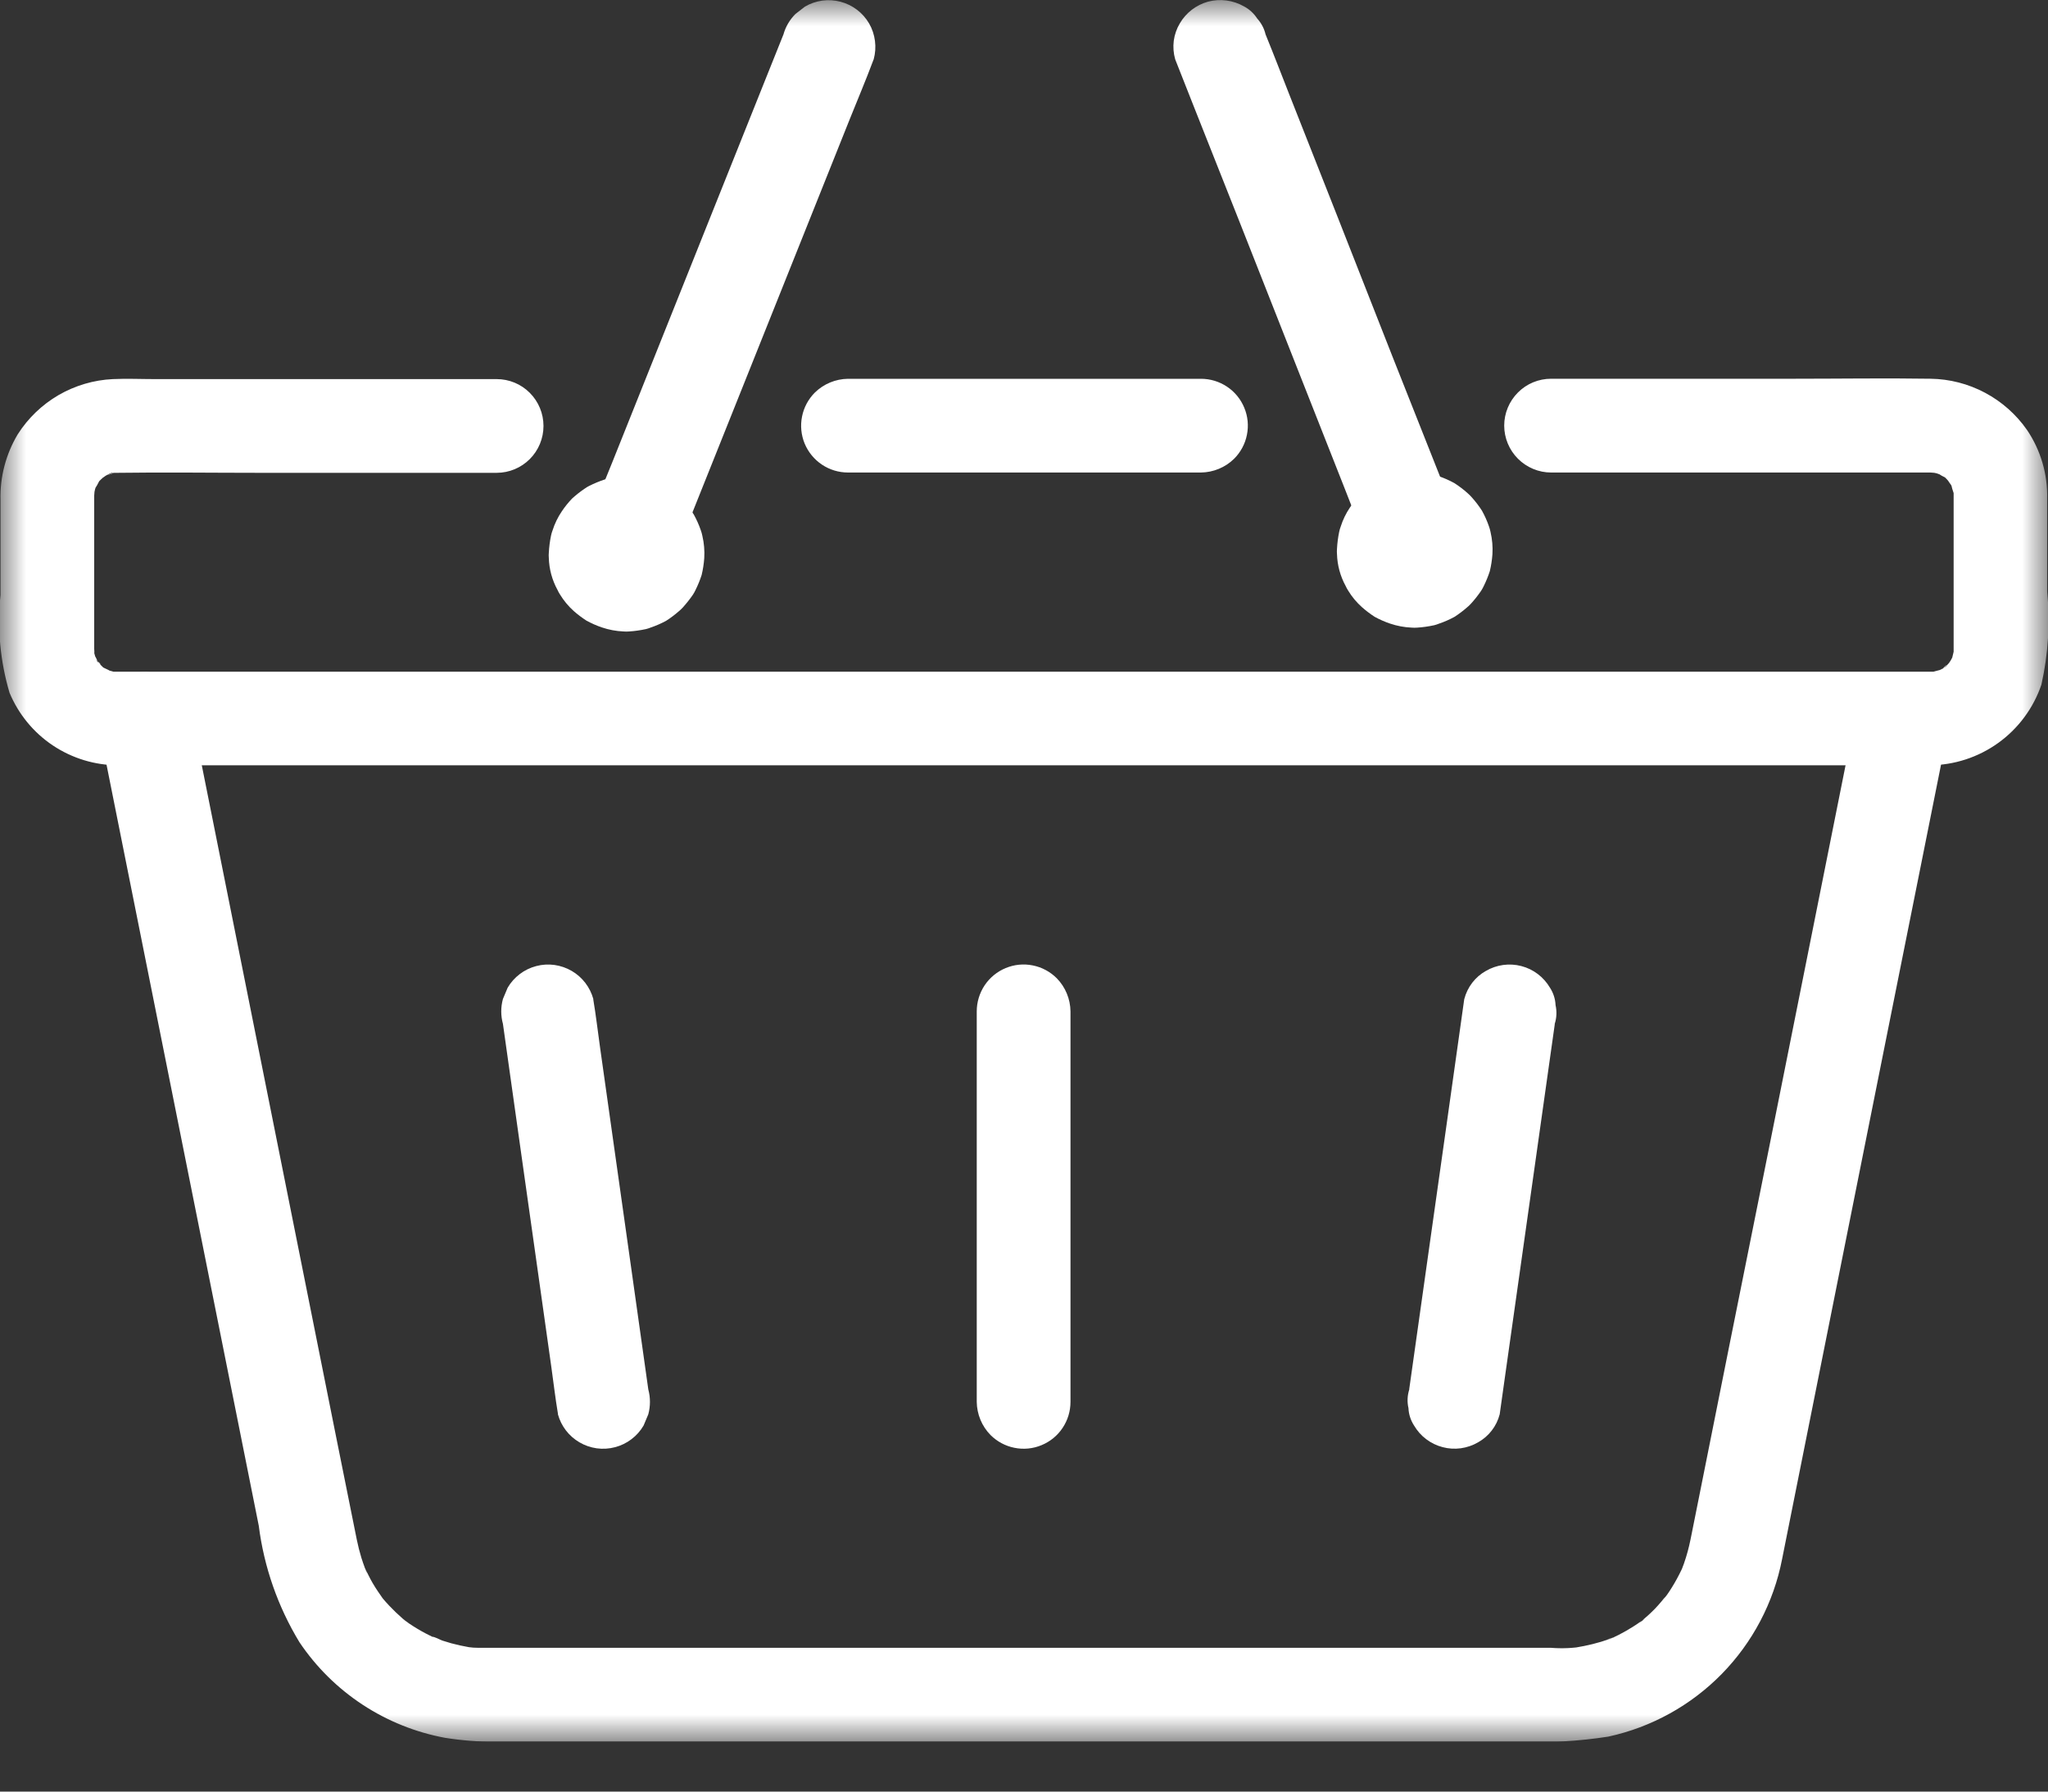
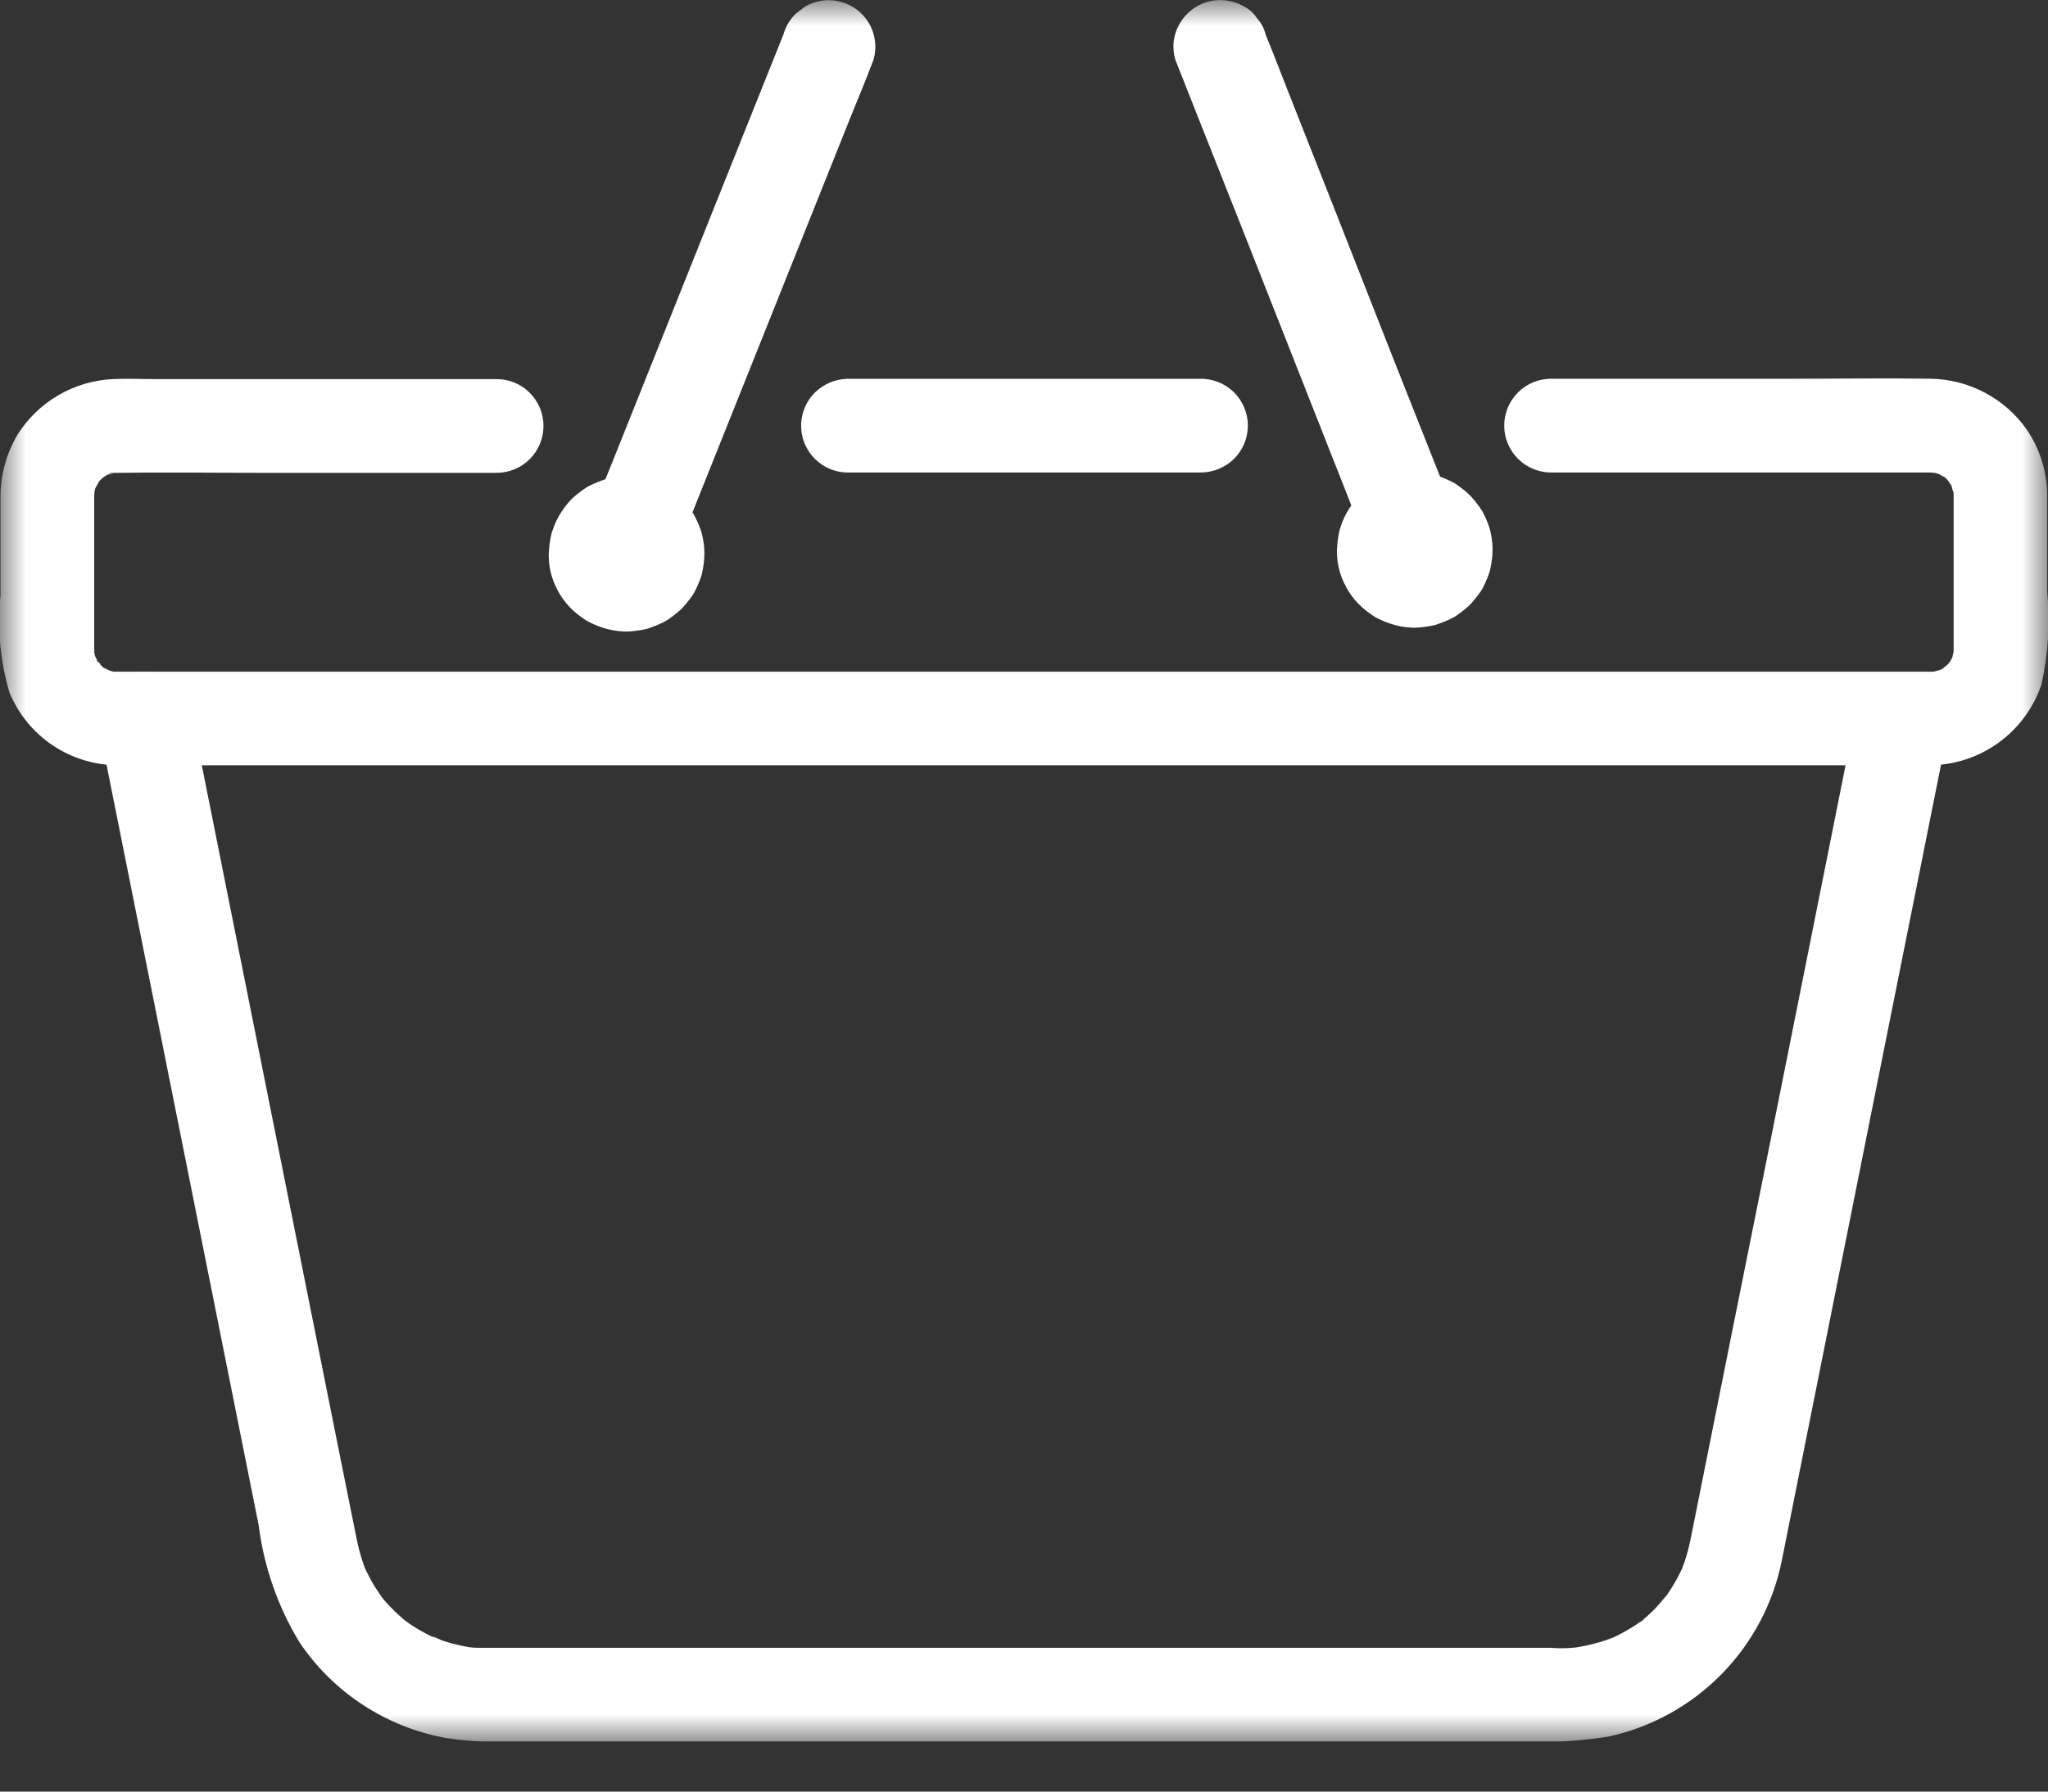
<svg xmlns="http://www.w3.org/2000/svg" width="40" height="35" viewBox="0 0 40 35" fill="none">
  <rect x="0" y="0" width="40" height="35" fill="#333333" stroke="none" />
  <g clip-path="url(#clip0_226_21)">
    <mask id="mask0_226_21" style="mask-type:luminance" maskUnits="userSpaceOnUse" x="0" y="0" width="40" height="35">
      <path d="M40 0H0V34.024H40V0Z" fill="white" />
    </mask>
    <g mask="url(#mask0_226_21)">
      <path d="M30.295 9.231H36.847C37.132 9.231 37.418 9.231 37.703 9.231C37.744 9.231 37.897 9.252 37.744 9.225C37.575 9.195 37.788 9.237 37.826 9.247C37.858 9.26 37.892 9.27 37.926 9.278C38.049 9.317 38.182 9.308 38.298 9.251C38.413 9.195 38.503 9.095 38.548 8.975C38.592 8.854 38.588 8.72 38.537 8.602C38.485 8.484 38.39 8.39 38.271 8.34C38.152 8.291 38.019 8.289 37.898 8.335C37.778 8.382 37.681 8.473 37.626 8.589C37.571 8.706 37.563 8.839 37.605 8.962C37.646 9.084 37.733 9.185 37.847 9.245C37.895 9.278 37.946 9.308 37.999 9.332C38.072 9.355 37.923 9.274 37.914 9.262C37.937 9.285 37.962 9.307 37.989 9.327C38.031 9.366 38.066 9.415 38.108 9.453C38.171 9.51 38.041 9.373 38.04 9.367C38.04 9.39 38.092 9.449 38.106 9.473C38.12 9.497 38.129 9.518 38.141 9.54C38.212 9.666 38.109 9.478 38.108 9.461C38.12 9.519 38.137 9.577 38.157 9.633C38.199 9.833 38.157 9.47 38.157 9.623C38.157 9.643 38.157 9.662 38.157 9.682C38.157 9.736 38.157 9.791 38.157 9.845V12.552C38.157 12.594 38.157 12.635 38.157 12.677C38.157 12.703 38.157 12.731 38.157 12.757C38.157 12.875 38.198 12.557 38.172 12.67C38.159 12.729 38.145 12.786 38.13 12.845C38.091 12.995 38.222 12.68 38.147 12.814C38.131 12.843 38.116 12.873 38.1 12.902C38.084 12.931 37.989 13.051 38.088 12.934C38.187 12.817 38.053 12.97 38.03 12.992C38.007 13.014 37.949 13.055 37.919 13.092C38.039 12.945 38.053 12.999 37.983 13.036C37.961 13.048 37.94 13.062 37.918 13.074C37.896 13.086 37.857 13.103 37.829 13.12C37.743 13.173 38.006 13.063 37.907 13.084C37.849 13.096 37.792 13.116 37.734 13.13C37.588 13.164 37.948 13.117 37.743 13.122H2.287C2.26 13.122 2.233 13.122 2.206 13.122C2.088 13.122 2.406 13.163 2.293 13.137L2.217 13.122C2.184 13.114 2.151 13.102 2.117 13.095C1.999 13.069 2.165 13.11 2.194 13.133C2.145 13.101 2.093 13.074 2.039 13.051C1.861 12.956 2.146 13.161 2.039 13.062L1.915 12.94C1.898 12.923 1.885 12.898 1.867 12.883C2.018 13.006 1.954 13.006 1.91 12.925C1.887 12.871 1.859 12.819 1.828 12.77C1.841 12.786 1.901 12.984 1.866 12.847C1.86 12.822 1.852 12.798 1.845 12.773C1.838 12.748 1.834 12.723 1.828 12.698C1.793 12.552 1.843 12.771 1.84 12.786C1.844 12.75 1.844 12.713 1.84 12.677C1.84 12.625 1.84 12.577 1.84 12.52V9.82C1.84 9.773 1.84 9.726 1.84 9.679C1.84 9.648 1.861 9.479 1.834 9.642C1.807 9.805 1.844 9.603 1.856 9.56C1.863 9.536 1.873 9.511 1.879 9.487C1.906 9.377 1.786 9.663 1.843 9.565C1.88 9.509 1.914 9.45 1.943 9.39C1.973 9.314 1.88 9.469 1.873 9.475C1.896 9.451 1.918 9.426 1.938 9.4C1.978 9.357 2.024 9.322 2.064 9.281C2.125 9.218 1.98 9.348 1.978 9.349C2.008 9.334 2.036 9.316 2.062 9.295C2.084 9.282 2.107 9.272 2.128 9.259C2.211 9.21 2.258 9.254 2.071 9.281C2.12 9.274 2.171 9.249 2.218 9.238C2.252 9.234 2.285 9.227 2.318 9.218C2.318 9.218 2.118 9.231 2.205 9.237C2.234 9.237 2.265 9.237 2.294 9.237C3.212 9.224 4.13 9.237 5.048 9.237H9.7C9.943 9.237 10.176 9.14 10.347 8.969C10.519 8.797 10.615 8.564 10.615 8.321C10.615 8.079 10.519 7.846 10.347 7.674C10.176 7.502 9.943 7.406 9.7 7.406H3.023C2.752 7.406 2.477 7.393 2.206 7.406C1.832 7.423 1.468 7.531 1.144 7.718C0.821 7.906 0.547 8.169 0.346 8.485C0.115 8.872 -0.002 9.316 0.01 9.767V11.625C-0.057 12.266 0.003 12.915 0.186 13.533C0.361 13.953 0.656 14.312 1.034 14.564C1.413 14.816 1.858 14.951 2.313 14.95H36.733C37.05 14.95 37.367 14.95 37.684 14.95C38.167 14.948 38.637 14.795 39.029 14.513C39.421 14.231 39.715 13.833 39.871 13.376C40.005 12.777 40.043 12.161 39.983 11.551C39.983 10.951 39.983 10.344 39.983 9.74C39.995 9.263 39.857 8.794 39.59 8.399C39.378 8.095 39.096 7.846 38.769 7.672C38.442 7.498 38.078 7.404 37.707 7.399C36.823 7.385 35.938 7.399 35.054 7.399H30.295C30.052 7.399 29.819 7.495 29.648 7.667C29.476 7.839 29.379 8.072 29.379 8.314C29.379 8.557 29.476 8.79 29.648 8.962C29.819 9.133 30.052 9.231 30.295 9.231Z" fill="white" />
      <path d="M16.563 9.231H22.608C22.887 9.231 23.166 9.231 23.444 9.231H23.456C23.698 9.228 23.93 9.132 24.103 8.963C24.231 8.835 24.319 8.672 24.354 8.494C24.39 8.317 24.372 8.132 24.302 7.965C24.233 7.798 24.116 7.654 23.965 7.554C23.814 7.453 23.637 7.4 23.456 7.4H17.411C17.132 7.4 16.853 7.4 16.575 7.4H16.563C16.321 7.403 16.089 7.499 15.916 7.668C15.788 7.796 15.7 7.959 15.665 8.137C15.629 8.314 15.647 8.498 15.716 8.666C15.786 8.833 15.903 8.976 16.054 9.077C16.205 9.178 16.382 9.231 16.563 9.231Z" fill="white" />
      <path d="M1.949 14.28L2.211 15.591L2.857 18.82L3.685 22.961L4.485 26.961L5.054 29.806C5.156 30.612 5.427 31.387 5.848 32.081C6.174 32.567 6.594 32.982 7.083 33.303C7.572 33.624 8.12 33.844 8.695 33.95C9.018 34.001 9.344 34.027 9.67 34.026H29.652C30.241 34.05 30.831 34.017 31.413 33.926C32.255 33.743 33.025 33.317 33.628 32.702C34.231 32.086 34.641 31.307 34.806 30.461L35.19 28.54L35.906 24.957L36.744 20.766L37.505 16.966L37.977 14.607L38.042 14.281C38.097 14.05 38.061 13.806 37.94 13.602C37.819 13.397 37.624 13.248 37.395 13.184C37.166 13.121 36.921 13.149 36.713 13.263C36.504 13.377 36.348 13.567 36.277 13.794L36.019 15.086L35.382 18.273L34.562 22.373L33.762 26.356L33.186 29.237L33.042 29.956C33.034 29.996 33.026 30.036 33.018 30.075C32.986 30.233 32.944 30.389 32.891 30.541C32.873 30.593 32.852 30.641 32.833 30.696C32.793 30.801 32.919 30.506 32.87 30.607L32.84 30.671C32.783 30.79 32.72 30.906 32.65 31.018C32.621 31.064 32.592 31.109 32.561 31.153C32.515 31.219 32.374 31.353 32.567 31.153C32.483 31.242 32.409 31.34 32.323 31.428C32.237 31.516 32.158 31.587 32.07 31.66C32.242 31.536 31.911 31.792 32.07 31.66C32.014 31.701 31.957 31.739 31.899 31.776C31.808 31.834 31.715 31.887 31.62 31.936C31.565 31.964 31.509 31.99 31.454 32.016C31.399 32.042 31.318 32.045 31.545 31.978C31.508 31.989 31.473 32.006 31.437 32.019C31.328 32.058 31.216 32.091 31.103 32.119C31.05 32.132 30.996 32.144 30.943 32.155L30.85 32.172C30.696 32.199 30.882 32.172 30.929 32.164C30.719 32.199 30.505 32.208 30.292 32.191H9.489C9.44 32.191 9.389 32.191 9.342 32.191C9.275 32.191 9.212 32.187 9.151 32.178L9.08 32.17C8.966 32.159 9.313 32.207 9.159 32.179C9.043 32.158 8.929 32.134 8.815 32.103C8.755 32.086 8.696 32.068 8.637 32.049C8.601 32.037 8.473 31.965 8.437 31.977C8.437 31.977 8.628 32.062 8.549 32.024L8.465 31.986C8.416 31.963 8.368 31.939 8.321 31.914C8.206 31.854 8.095 31.787 7.987 31.714C7.943 31.684 7.901 31.649 7.857 31.62C8.097 31.777 7.922 31.669 7.864 31.62C7.772 31.54 7.684 31.455 7.6 31.366C7.558 31.321 7.517 31.276 7.478 31.229C7.46 31.204 7.441 31.18 7.42 31.158C7.42 31.158 7.542 31.322 7.493 31.252C7.418 31.144 7.343 31.038 7.277 30.924C7.222 30.83 7.177 30.732 7.127 30.634C7.063 30.502 7.167 30.718 7.163 30.723C7.159 30.728 7.133 30.647 7.128 30.635C7.103 30.568 7.08 30.502 7.059 30.435C7.023 30.318 6.993 30.199 6.969 30.08C6.96 30.036 6.951 29.991 6.942 29.946L6.542 27.956L5.824 24.366L4.992 20.205L4.243 16.459L3.775 14.12L3.711 13.8C3.645 13.567 3.49 13.369 3.279 13.249C3.069 13.13 2.819 13.098 2.585 13.161C2.354 13.231 2.159 13.386 2.04 13.596C1.921 13.806 1.888 14.053 1.946 14.287" fill="white" />
-       <path d="M9.823 20.002L9.93 20.763L10.186 22.581L10.498 24.789L10.766 26.689C10.81 26.998 10.845 27.31 10.897 27.617V27.63C10.96 27.86 11.111 28.057 11.318 28.177C11.421 28.238 11.536 28.277 11.655 28.294C11.774 28.31 11.896 28.303 12.012 28.272C12.128 28.242 12.237 28.189 12.333 28.116C12.429 28.044 12.509 27.953 12.57 27.849L12.662 27.63C12.705 27.471 12.705 27.302 12.662 27.143L12.555 26.382L12.299 24.564L11.987 22.356L11.719 20.456C11.675 20.147 11.64 19.835 11.588 19.528V19.515C11.524 19.285 11.373 19.088 11.167 18.968C11.063 18.907 10.948 18.868 10.829 18.851C10.71 18.835 10.589 18.842 10.473 18.873C10.357 18.903 10.248 18.956 10.152 19.029C10.056 19.102 9.975 19.192 9.915 19.296L9.823 19.515C9.779 19.674 9.779 19.843 9.823 20.002Z" fill="white" />
-       <path d="M28.599 19.515L28.492 20.276L28.236 22.094L27.924 24.302L27.656 26.202C27.612 26.511 27.568 26.821 27.525 27.13V27.143C27.487 27.261 27.481 27.387 27.509 27.508C27.514 27.629 27.552 27.746 27.618 27.848C27.679 27.952 27.759 28.043 27.855 28.115C27.951 28.188 28.06 28.241 28.176 28.271C28.292 28.302 28.413 28.309 28.532 28.293C28.651 28.276 28.766 28.237 28.87 28.176C28.973 28.118 29.064 28.04 29.136 27.946C29.209 27.852 29.261 27.744 29.291 27.629L29.398 26.868L29.655 25.05L29.967 22.842L30.235 20.942C30.279 20.633 30.323 20.323 30.366 20.014V20.001C30.404 19.883 30.409 19.757 30.382 19.636C30.377 19.515 30.339 19.398 30.273 19.296C30.15 19.087 29.95 18.934 29.715 18.873C29.48 18.811 29.23 18.846 29.021 18.968C28.917 19.026 28.827 19.104 28.755 19.198C28.682 19.293 28.63 19.4 28.6 19.515" fill="white" />
-       <path d="M19.077 19.758V26.448C19.077 26.756 19.077 27.065 19.077 27.373C19.077 27.373 19.077 27.382 19.077 27.386C19.08 27.628 19.176 27.86 19.345 28.033C19.473 28.161 19.636 28.249 19.814 28.284C19.991 28.32 20.176 28.302 20.343 28.232C20.511 28.163 20.654 28.046 20.754 27.895C20.855 27.744 20.908 27.567 20.908 27.386V20.696C20.908 20.388 20.908 20.079 20.908 19.771C20.908 19.771 20.908 19.762 20.908 19.758C20.905 19.516 20.809 19.284 20.64 19.111C20.512 18.983 20.349 18.895 20.171 18.86C19.994 18.824 19.81 18.842 19.642 18.912C19.475 18.981 19.332 19.098 19.231 19.249C19.131 19.4 19.077 19.577 19.077 19.758Z" fill="white" />
      <path d="M13.251 10.695L13.631 9.744L14.541 7.469L15.641 4.718L16.595 2.332C16.749 1.947 16.912 1.565 17.057 1.176L17.064 1.16C17.096 1.043 17.105 0.92 17.089 0.799C17.074 0.679 17.035 0.562 16.974 0.457C16.913 0.353 16.833 0.262 16.737 0.19C16.641 0.117 16.532 0.064 16.416 0.034C16.299 0.003 16.178 -0.004 16.059 0.012C15.94 0.029 15.825 0.068 15.722 0.129L15.537 0.272C15.425 0.383 15.344 0.521 15.302 0.672L14.921 1.623L14.011 3.898L12.911 6.649L11.957 9.035C11.803 9.42 11.64 9.802 11.495 10.191L11.488 10.207C11.456 10.325 11.447 10.448 11.463 10.569C11.479 10.69 11.518 10.806 11.58 10.912C11.64 11.016 11.721 11.107 11.817 11.179C11.912 11.252 12.021 11.305 12.138 11.335C12.254 11.366 12.375 11.373 12.494 11.357C12.613 11.34 12.728 11.301 12.832 11.24L13.017 11.097C13.128 10.986 13.209 10.848 13.252 10.697" fill="white" />
      <path d="M28.48 10.208L28.104 9.255L27.204 6.984L26.118 4.22L25.182 1.847C25.03 1.461 24.882 1.074 24.725 0.689L24.718 0.672C24.691 0.556 24.634 0.449 24.554 0.361C24.49 0.262 24.401 0.18 24.297 0.125C24.083 0.003 23.83 -0.03 23.592 0.033C23.362 0.098 23.166 0.248 23.045 0.454C22.982 0.559 22.941 0.676 22.925 0.797C22.91 0.918 22.919 1.041 22.953 1.159L23.329 2.112L24.229 4.383L25.318 7.146L26.254 9.519C26.406 9.905 26.554 10.292 26.711 10.678L26.718 10.694C26.791 10.919 26.939 11.113 27.139 11.241C27.243 11.302 27.357 11.341 27.476 11.358C27.595 11.374 27.716 11.367 27.833 11.336C27.949 11.306 28.058 11.253 28.154 11.18C28.25 11.107 28.33 11.017 28.391 10.913C28.454 10.808 28.494 10.691 28.51 10.57C28.526 10.449 28.517 10.325 28.483 10.208" fill="white" />
      <path d="M12.231 9.307C12.121 9.312 12.012 9.325 11.905 9.345C11.871 9.35 11.837 9.358 11.805 9.369C11.702 9.403 11.602 9.445 11.505 9.494C11.474 9.509 11.445 9.527 11.418 9.547C11.332 9.605 11.25 9.67 11.173 9.74C11.099 9.817 11.032 9.901 10.973 9.989C10.894 10.105 10.833 10.232 10.791 10.365C10.778 10.397 10.769 10.431 10.762 10.465C10.739 10.575 10.725 10.686 10.719 10.798C10.716 10.831 10.716 10.865 10.719 10.898C10.725 11.117 10.783 11.331 10.888 11.523C10.902 11.554 10.918 11.584 10.937 11.613C11.01 11.733 11.101 11.843 11.206 11.937C11.284 12.006 11.367 12.068 11.455 12.125C11.551 12.177 11.651 12.222 11.755 12.257C11.891 12.303 12.034 12.33 12.178 12.336C12.214 12.339 12.25 12.339 12.287 12.336C12.398 12.329 12.509 12.313 12.619 12.289C12.65 12.281 12.68 12.271 12.71 12.259C12.813 12.224 12.914 12.18 13.01 12.128C13.098 12.072 13.181 12.009 13.26 11.94C13.286 11.918 13.311 11.895 13.334 11.87C13.406 11.79 13.473 11.706 13.534 11.617C13.553 11.588 13.569 11.558 13.584 11.527C13.631 11.432 13.671 11.334 13.704 11.233C13.73 11.124 13.747 11.014 13.755 10.902C13.764 10.756 13.751 10.61 13.718 10.468C13.71 10.428 13.699 10.389 13.685 10.352C13.649 10.248 13.604 10.148 13.551 10.052C13.491 9.959 13.425 9.872 13.351 9.79C13.327 9.762 13.301 9.737 13.274 9.713C13.192 9.639 13.104 9.572 13.012 9.513C12.912 9.458 12.808 9.412 12.701 9.376C12.665 9.363 12.629 9.353 12.592 9.346C12.476 9.322 12.359 9.308 12.241 9.304C11.998 9.307 11.767 9.403 11.594 9.572C11.431 9.749 11.336 9.978 11.326 10.219C11.327 10.461 11.423 10.694 11.594 10.866C11.768 11.033 11.999 11.129 12.241 11.134C12.268 11.134 12.296 11.136 12.324 11.14L12.081 11.107C12.134 11.115 12.186 11.129 12.236 11.15L12.017 11.058C12.065 11.079 12.11 11.107 12.152 11.139L11.967 10.996C12.003 11.026 12.037 11.059 12.067 11.096L11.924 10.911C11.956 10.953 11.983 10.998 12.005 11.046L11.913 10.827C11.933 10.877 11.948 10.929 11.956 10.982L11.923 10.739C11.93 10.794 11.93 10.85 11.923 10.905L11.956 10.662C11.948 10.715 11.933 10.767 11.913 10.817L12.005 10.598C11.983 10.646 11.956 10.691 11.924 10.733L12.067 10.548C12.037 10.585 12.003 10.618 11.967 10.648L12.152 10.505C12.11 10.537 12.065 10.564 12.017 10.586L12.236 10.494C12.186 10.515 12.134 10.529 12.081 10.537L12.324 10.504C12.269 10.511 12.213 10.511 12.158 10.504L12.401 10.537C12.348 10.529 12.295 10.515 12.246 10.494L12.465 10.586C12.417 10.564 12.371 10.537 12.33 10.505L12.515 10.648C12.478 10.618 12.444 10.585 12.415 10.548L12.558 10.733C12.525 10.691 12.498 10.646 12.477 10.598L12.569 10.817C12.548 10.767 12.534 10.715 12.526 10.662L12.559 10.905C12.552 10.85 12.552 10.794 12.559 10.739L12.526 10.982C12.534 10.929 12.548 10.877 12.569 10.827L12.477 11.046C12.498 10.998 12.525 10.953 12.558 10.911L12.415 11.096C12.444 11.059 12.478 11.026 12.515 10.996L12.33 11.139C12.371 11.107 12.417 11.079 12.465 11.058L12.246 11.15C12.295 11.129 12.348 11.115 12.401 11.107L12.158 11.14C12.185 11.136 12.213 11.134 12.241 11.134C12.483 11.13 12.714 11.034 12.888 10.866C13.051 10.689 13.146 10.46 13.156 10.219C13.155 9.976 13.058 9.744 12.888 9.572C12.714 9.403 12.483 9.307 12.241 9.304" fill="white" />
      <path d="M27.625 9.231C27.515 9.236 27.406 9.249 27.299 9.269C27.265 9.274 27.231 9.282 27.199 9.293C27.096 9.327 26.996 9.369 26.899 9.418C26.868 9.433 26.839 9.451 26.812 9.471C26.726 9.53 26.644 9.594 26.567 9.664C26.493 9.741 26.426 9.825 26.367 9.913C26.288 10.029 26.227 10.156 26.185 10.289C26.172 10.322 26.163 10.355 26.156 10.389C26.133 10.499 26.119 10.61 26.113 10.722C26.11 10.755 26.11 10.789 26.113 10.822C26.119 11.041 26.177 11.255 26.282 11.447C26.296 11.478 26.312 11.508 26.331 11.537C26.404 11.658 26.495 11.767 26.6 11.861C26.678 11.93 26.761 11.993 26.849 12.05C26.945 12.102 27.045 12.147 27.149 12.182C27.285 12.228 27.428 12.255 27.572 12.261C27.608 12.264 27.644 12.264 27.681 12.261C27.792 12.254 27.903 12.238 28.013 12.214C28.044 12.206 28.074 12.196 28.104 12.184C28.207 12.149 28.308 12.105 28.404 12.053C28.492 11.997 28.575 11.934 28.654 11.865C28.68 11.844 28.705 11.82 28.728 11.795C28.8 11.716 28.867 11.631 28.928 11.542C28.947 11.513 28.963 11.483 28.978 11.452C29.025 11.357 29.065 11.259 29.098 11.158C29.124 11.049 29.141 10.939 29.149 10.827C29.158 10.681 29.145 10.535 29.112 10.393C29.104 10.353 29.093 10.315 29.079 10.277C29.043 10.173 28.998 10.073 28.945 9.977C28.885 9.884 28.819 9.797 28.745 9.715C28.721 9.687 28.695 9.662 28.668 9.638C28.586 9.564 28.498 9.497 28.406 9.438C28.306 9.383 28.202 9.337 28.095 9.301C28.059 9.288 28.023 9.278 27.986 9.271C27.87 9.247 27.753 9.233 27.635 9.229C27.393 9.232 27.161 9.328 26.988 9.497C26.825 9.674 26.73 9.903 26.72 10.144C26.721 10.386 26.817 10.619 26.988 10.791C27.162 10.959 27.393 11.054 27.635 11.059C27.663 11.059 27.69 11.062 27.718 11.065L27.475 11.032C27.528 11.04 27.58 11.054 27.63 11.075L27.411 10.983C27.459 11.005 27.504 11.032 27.546 11.064L27.361 10.921C27.398 10.951 27.431 10.984 27.461 11.021L27.318 10.836C27.35 10.878 27.377 10.923 27.399 10.971L27.307 10.752C27.327 10.802 27.342 10.854 27.35 10.907L27.317 10.664C27.324 10.719 27.324 10.775 27.317 10.83L27.35 10.587C27.342 10.64 27.327 10.692 27.307 10.742L27.399 10.523C27.377 10.571 27.35 10.616 27.318 10.658L27.461 10.473C27.431 10.51 27.397 10.543 27.361 10.573L27.546 10.43C27.504 10.462 27.459 10.489 27.411 10.511L27.63 10.419C27.58 10.44 27.528 10.454 27.475 10.462L27.718 10.429C27.663 10.436 27.607 10.436 27.552 10.429L27.795 10.462C27.741 10.454 27.689 10.44 27.64 10.419L27.859 10.511C27.811 10.489 27.765 10.462 27.724 10.43L27.909 10.573C27.872 10.543 27.838 10.51 27.809 10.473L27.952 10.658C27.918 10.617 27.89 10.572 27.867 10.524L27.959 10.743C27.938 10.693 27.924 10.641 27.916 10.588L27.949 10.831C27.942 10.776 27.942 10.72 27.949 10.665L27.916 10.908C27.924 10.855 27.938 10.803 27.959 10.753L27.867 10.972C27.888 10.924 27.916 10.879 27.948 10.837L27.805 11.022C27.834 10.985 27.868 10.952 27.905 10.922L27.72 11.065C27.761 11.033 27.807 11.006 27.855 10.984L27.636 11.076C27.685 11.055 27.738 11.041 27.791 11.033L27.548 11.066C27.575 11.062 27.603 11.06 27.631 11.06C27.873 11.056 28.104 10.961 28.278 10.792C28.441 10.615 28.536 10.386 28.546 10.145C28.545 9.903 28.448 9.67 28.278 9.498C28.105 9.329 27.873 9.233 27.631 9.23" fill="white" />
    </g>
  </g>
  <defs>
    <clipPath id="clip0_226_21">
      <rect width="40" height="34.024" fill="white" />
    </clipPath>
  </defs>
</svg>